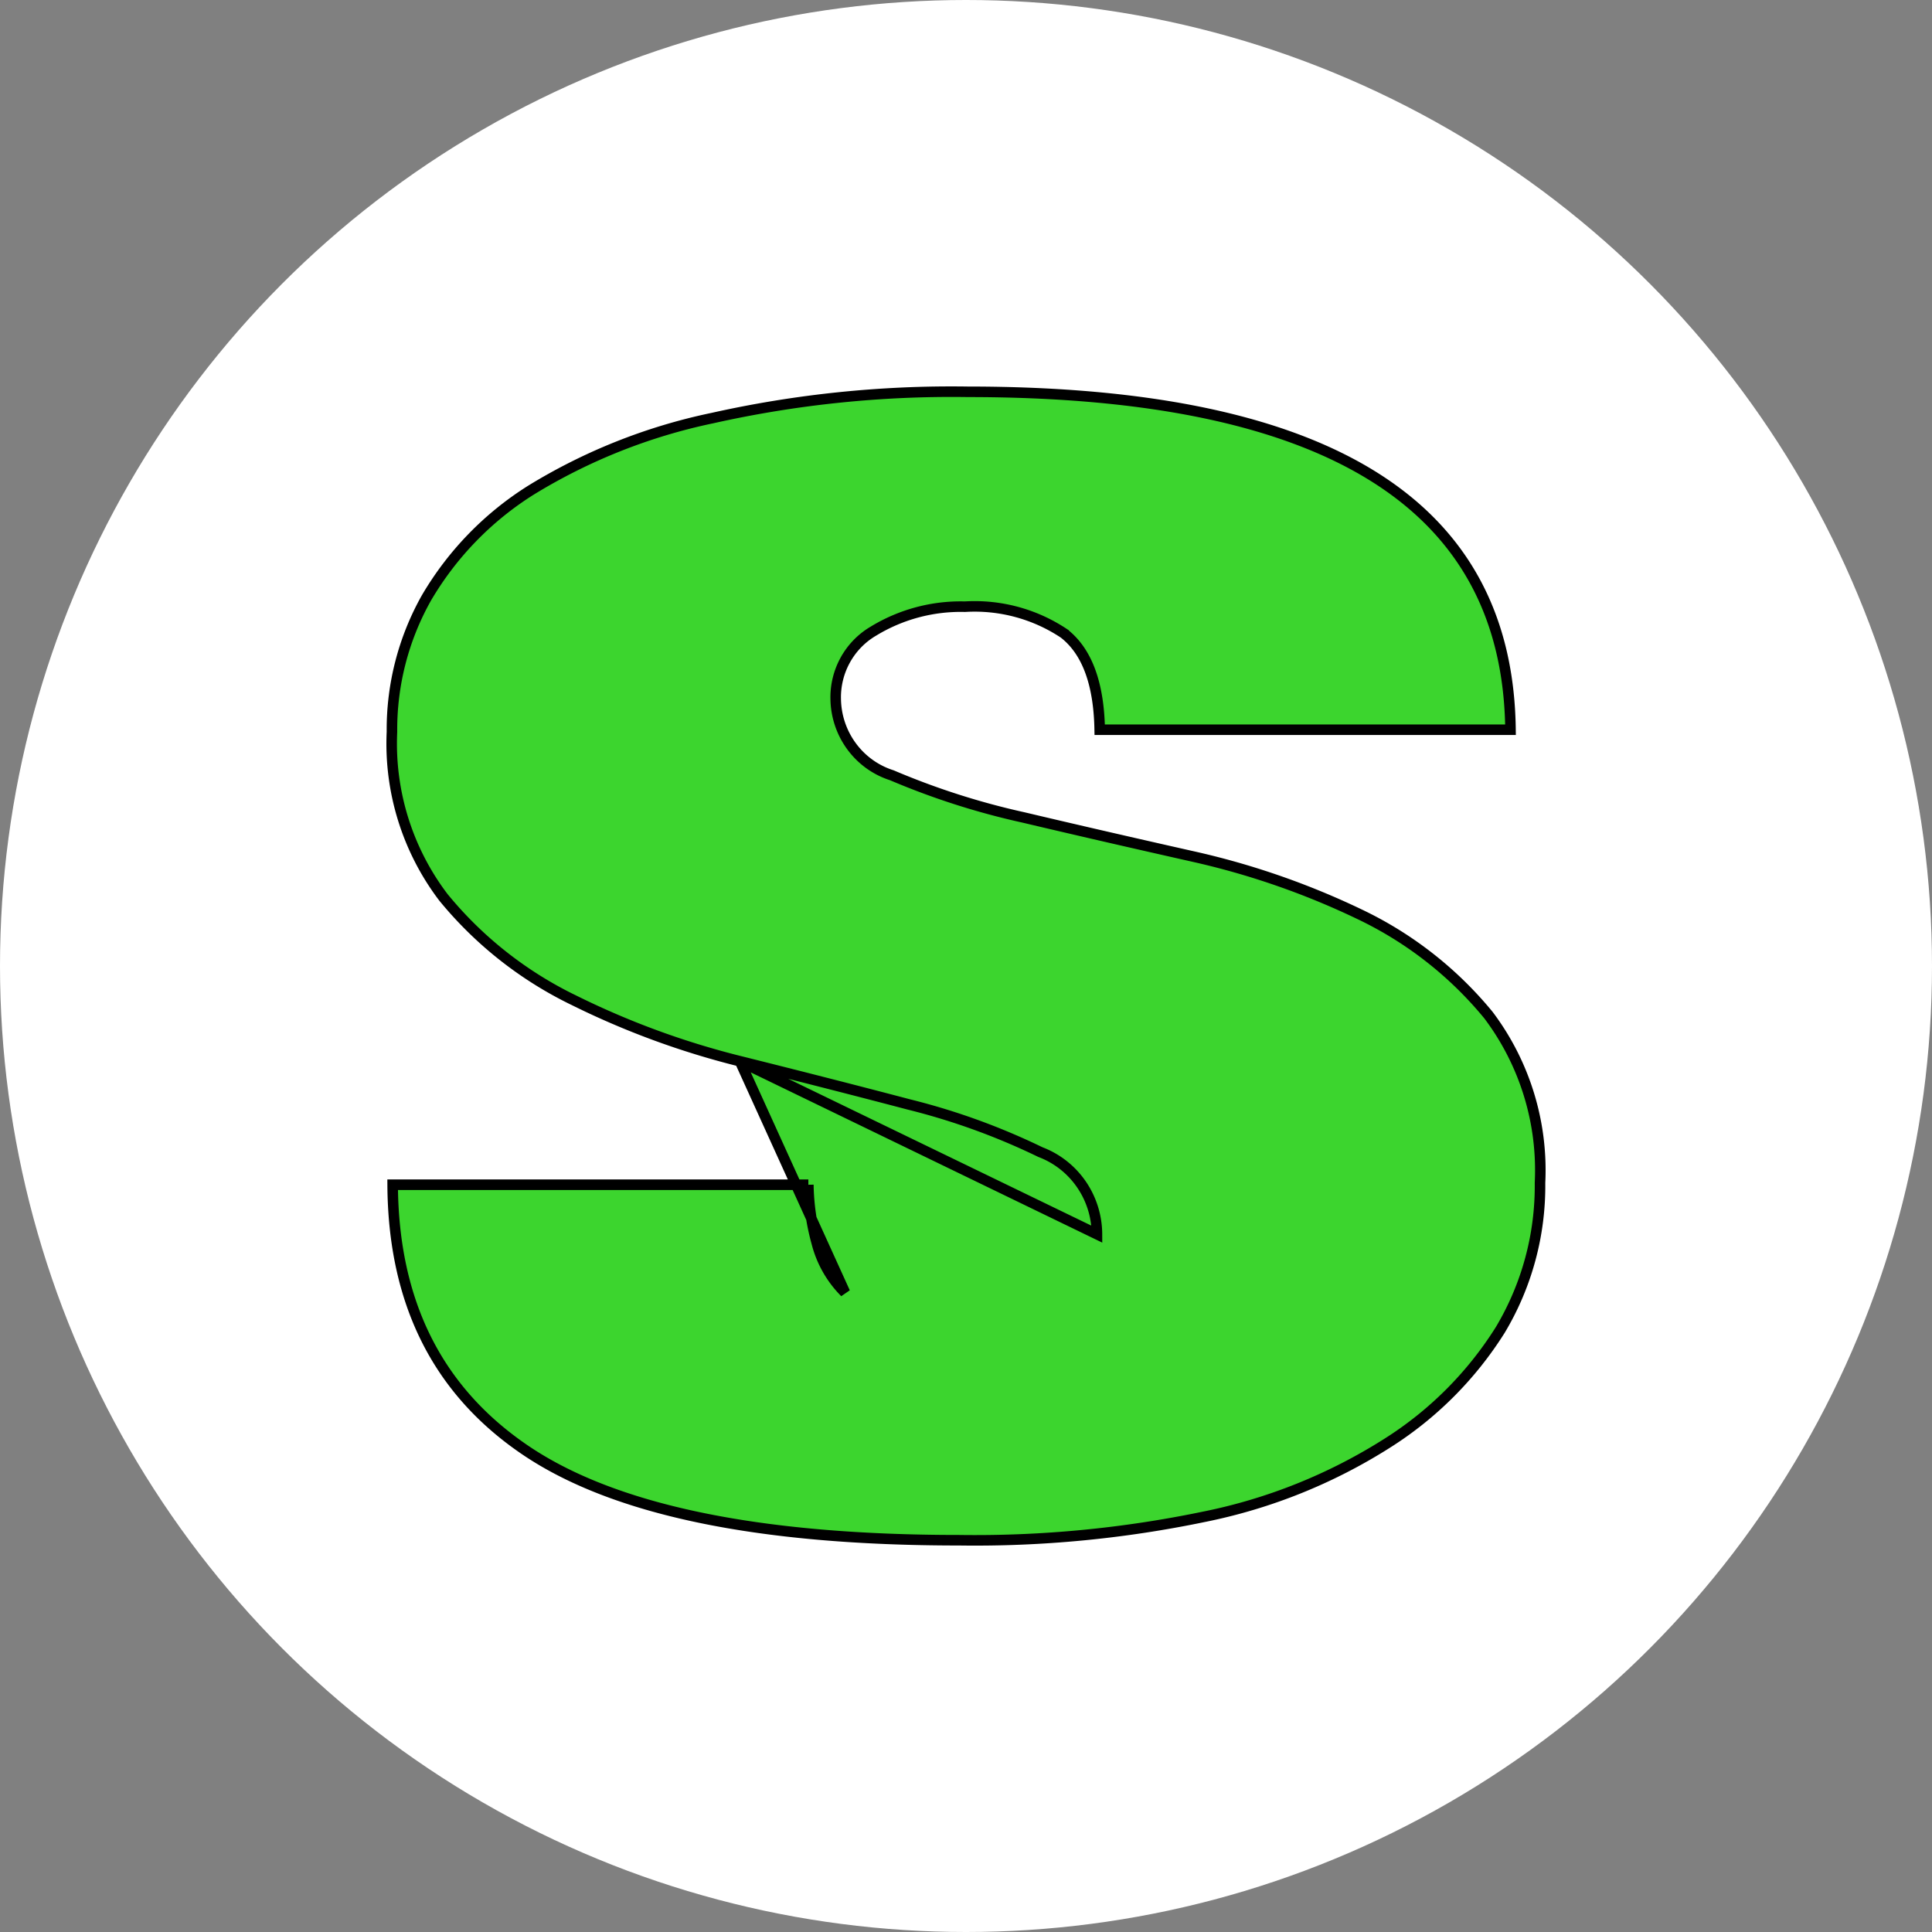
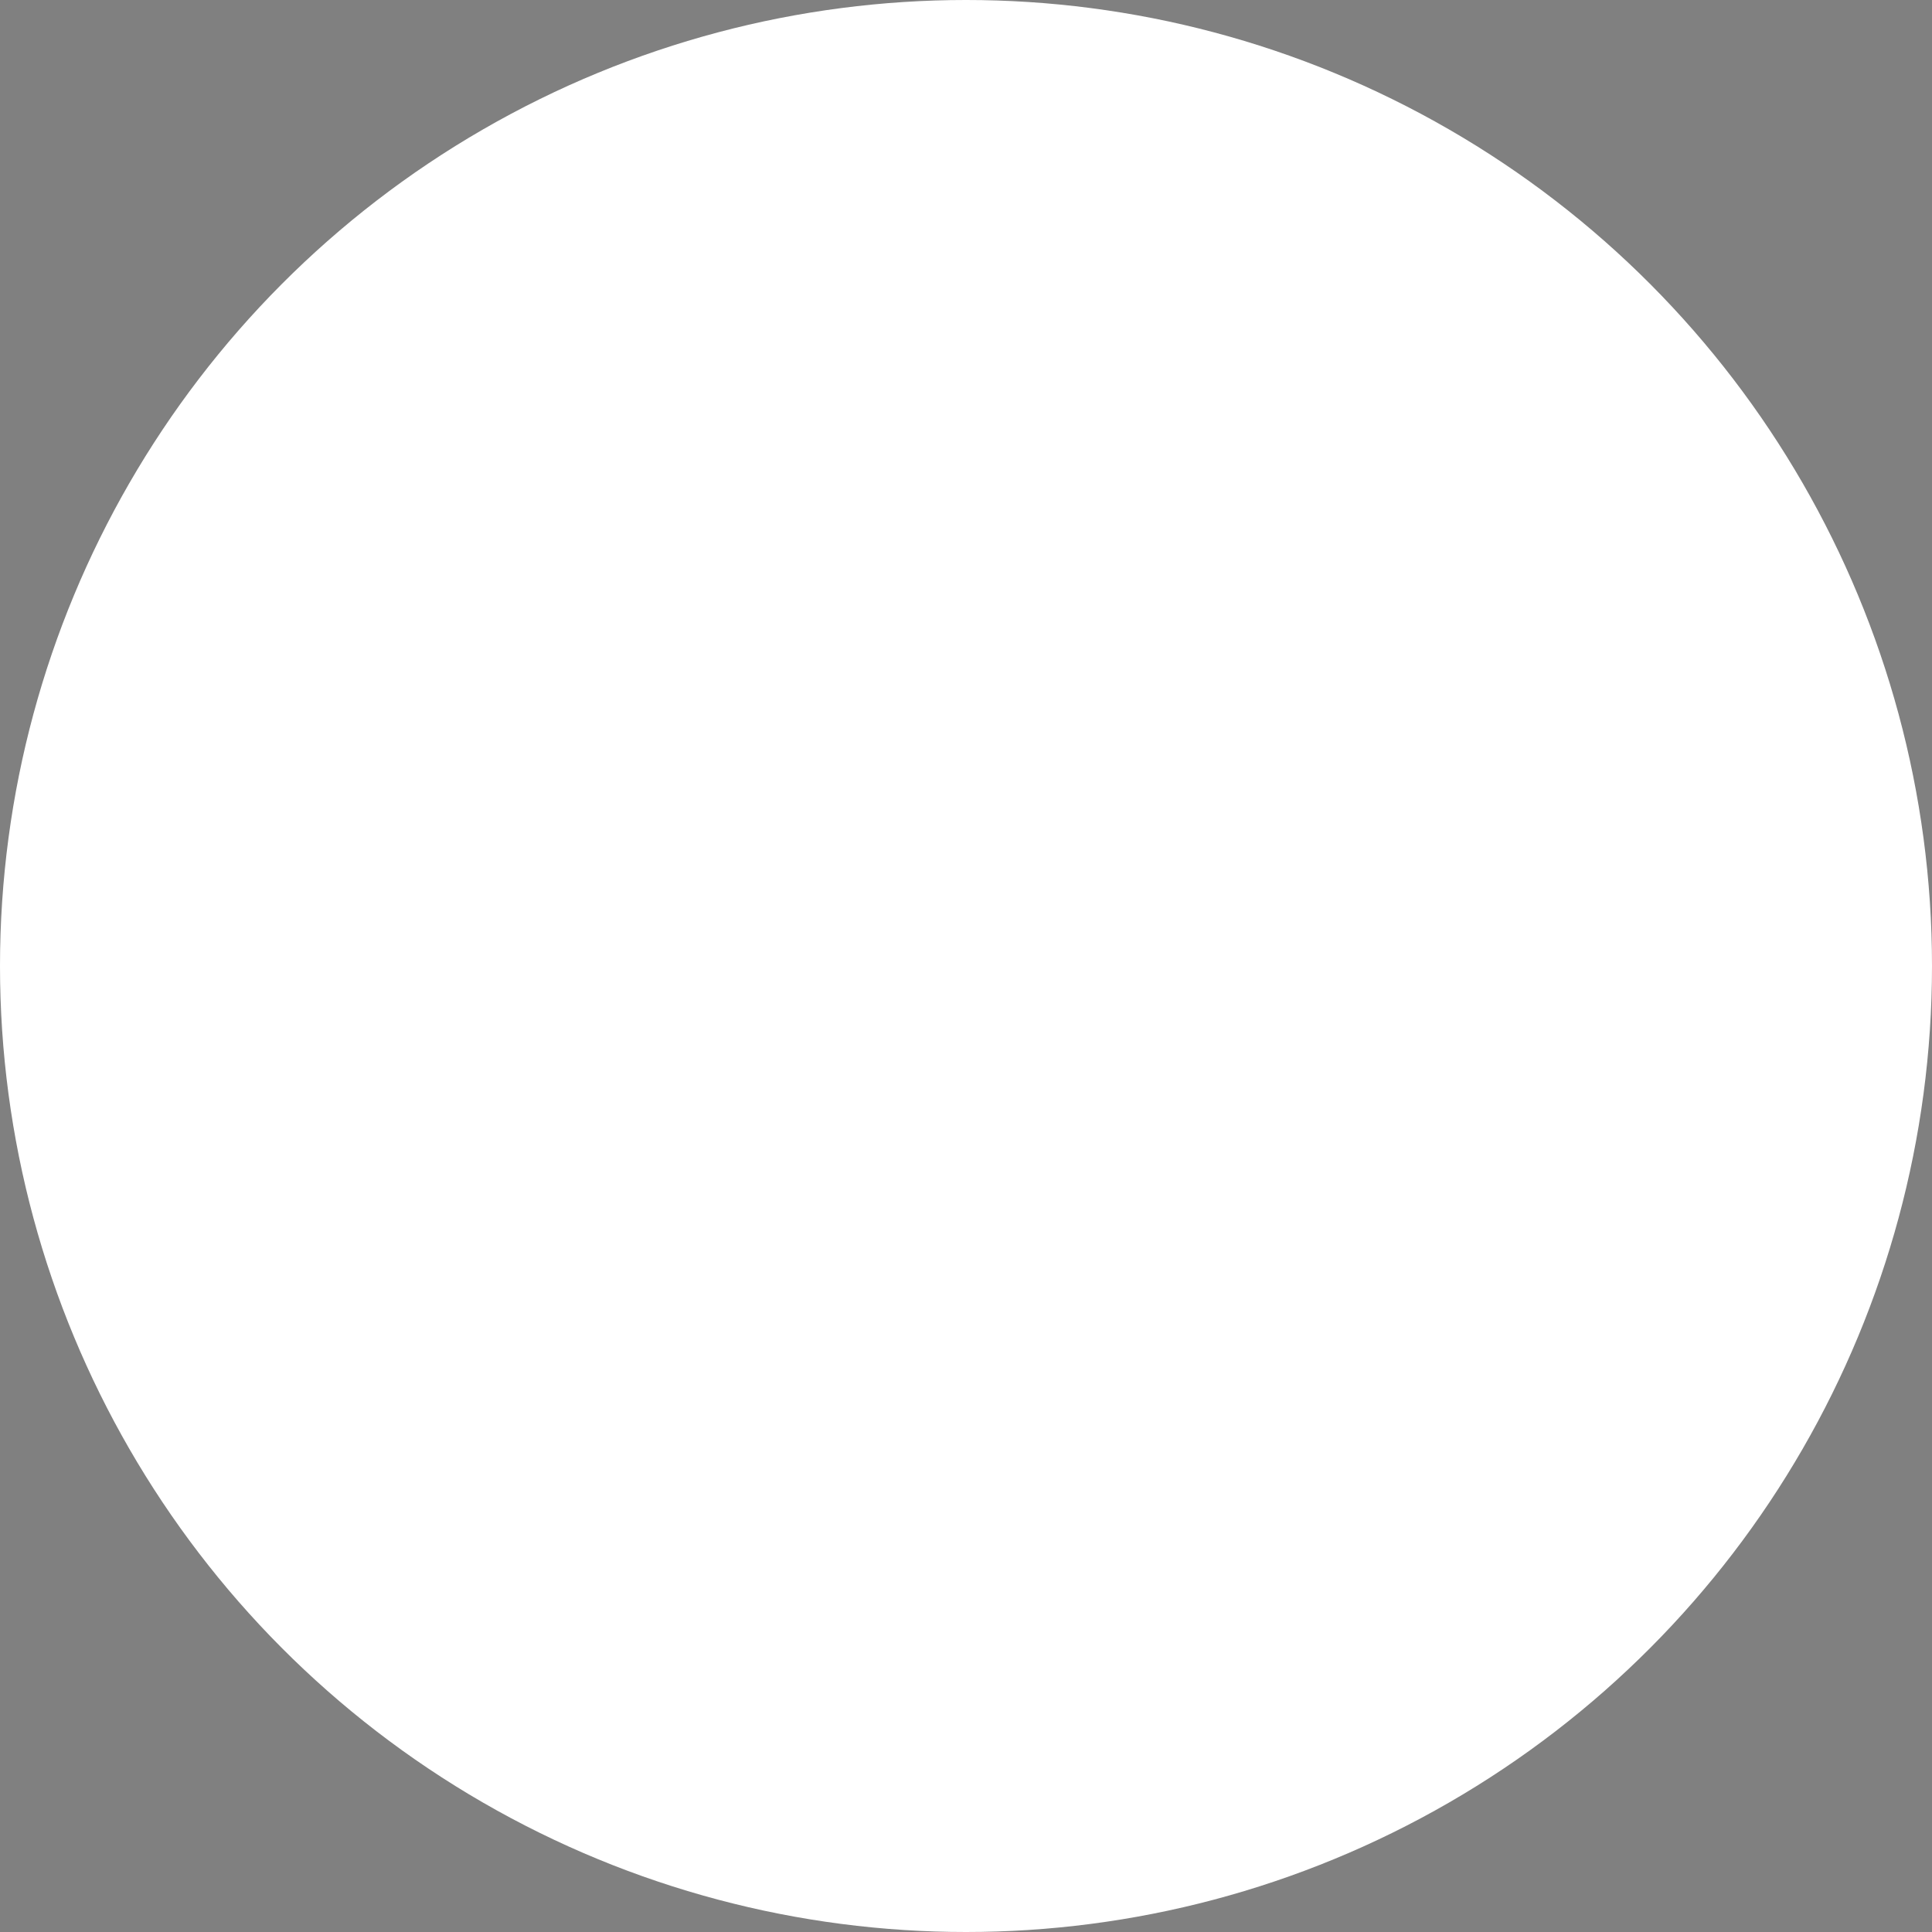
<svg xmlns="http://www.w3.org/2000/svg" width="55" height="55" fill="none">
  <rect width="100%" height="100%" fill="#808080" stroke="none" />
  <circle cx="27.5" cy="27.5" r="27.5" fill="#fff" />
-   <path fill="#3CD52E" stroke="#000" stroke-width=".3" d="M21.066 30.212c1.715.428 3.316.837 4.805 1.229 1.292.32 2.547.775 3.747 1.357.47.178.876.496 1.163.912.289.418.445.915.447 1.425l-10.162-4.922Zm0 0a23.3 23.3 0 0 1-4.767-1.756h-.001a10.985 10.985 0 0 1-3.673-2.908 7.236 7.236 0 0 1-1.467-4.712v-.008a7.64 7.64 0 0 1 .98-3.804 8.994 8.994 0 0 1 2.98-3.072 16.214 16.214 0 0 1 5.143-2.046h.002a31.143 31.143 0 0 1 7.294-.752h.002c5.187 0 9.05.825 11.614 2.456 2.513 1.599 3.79 3.98 3.828 7.164H31.306c-.023-1.288-.347-2.22-1.016-2.742l-.01-.007a4.585 4.585 0 0 0-2.81-.754 4.77 4.77 0 0 0-2.606.696c-.335.196-.611.48-.8.822a2.194 2.194 0 0 0-.273 1.12c.009.484.168.954.456 1.343.286.387.685.673 1.141.818 1.21.515 2.462.917 3.744 1.2 1.484.351 3.085.72 4.805 1.107 1.645.366 3.243.919 4.765 1.649a10.688 10.688 0 0 1 3.672 2.873 7.338 7.338 0 0 1 1.467 4.772v.009a7.986 7.986 0 0 1-1.13 4.178 10.284 10.284 0 0 1-3.237 3.238 15.396 15.396 0 0 1-5.174 2.079h-.001c-2.302.48-4.648.706-6.997.672H27.3c-5.768 0-9.89-.876-12.396-2.6-2.463-1.692-3.707-4.191-3.726-7.52h11.834a6.56 6.56 0 0 0 .238 1.65c.137.537.415 1.026.805 1.417l-2.99-6.581Z" />
</svg>